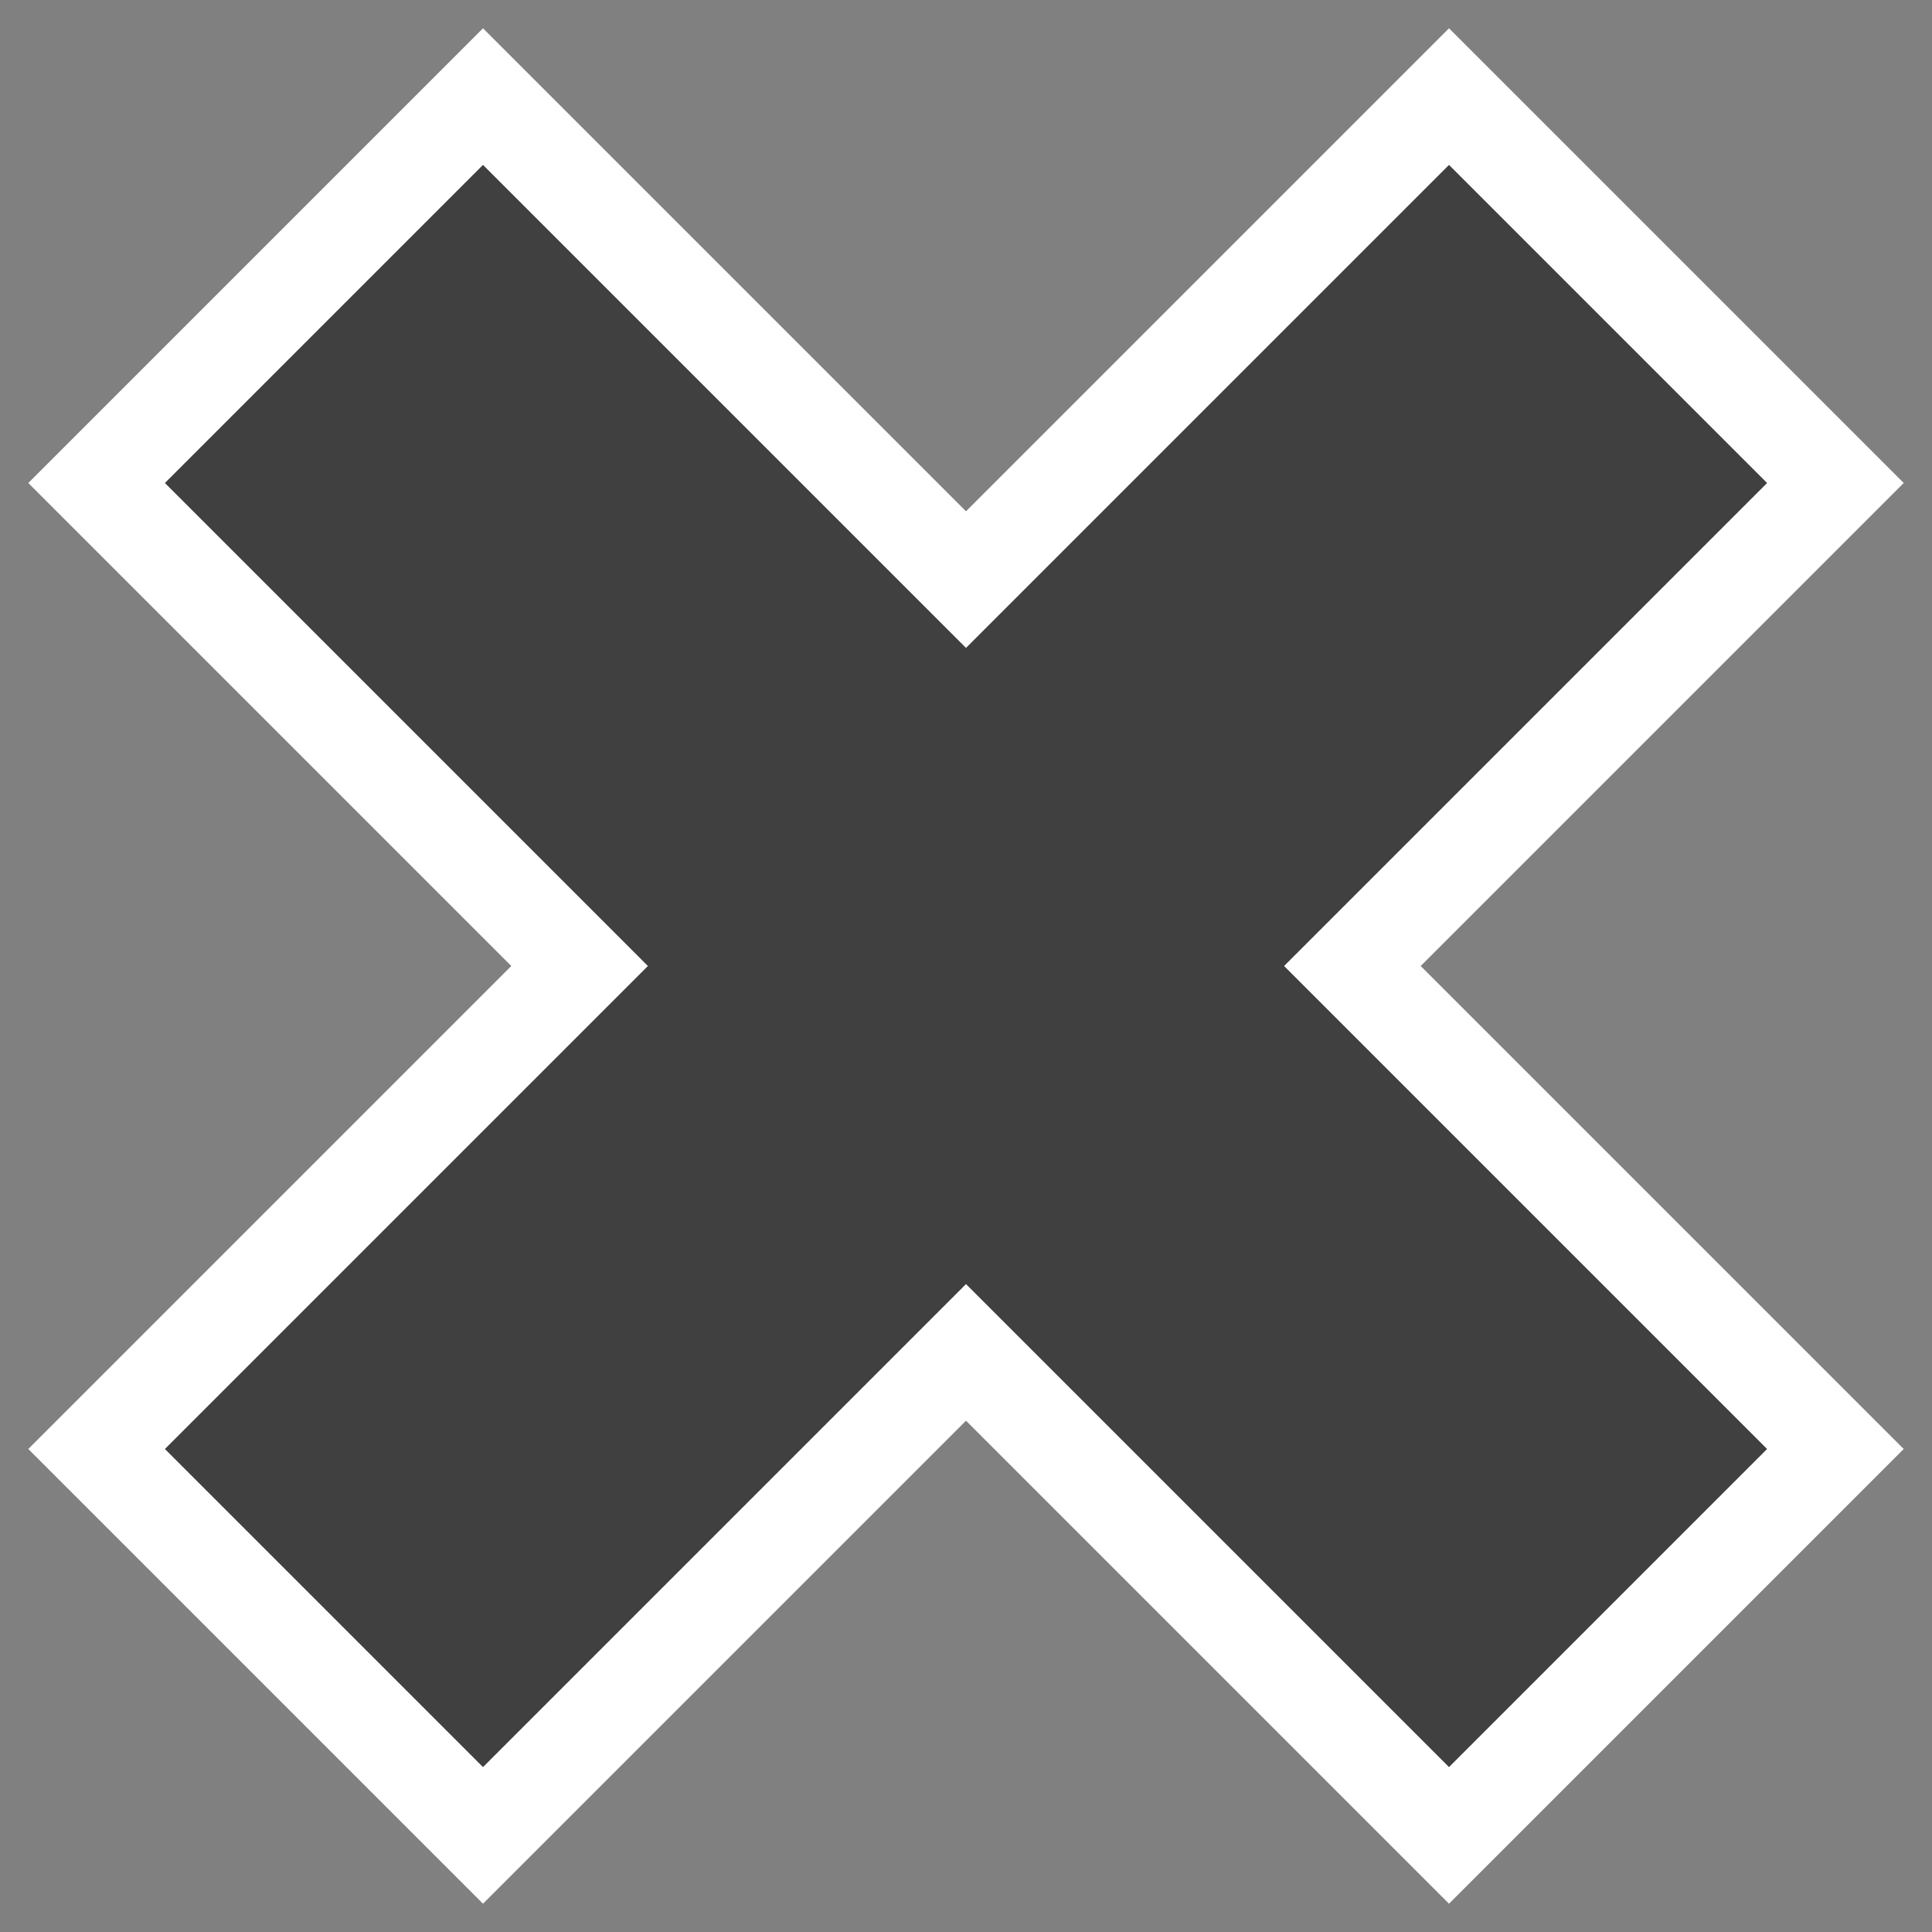
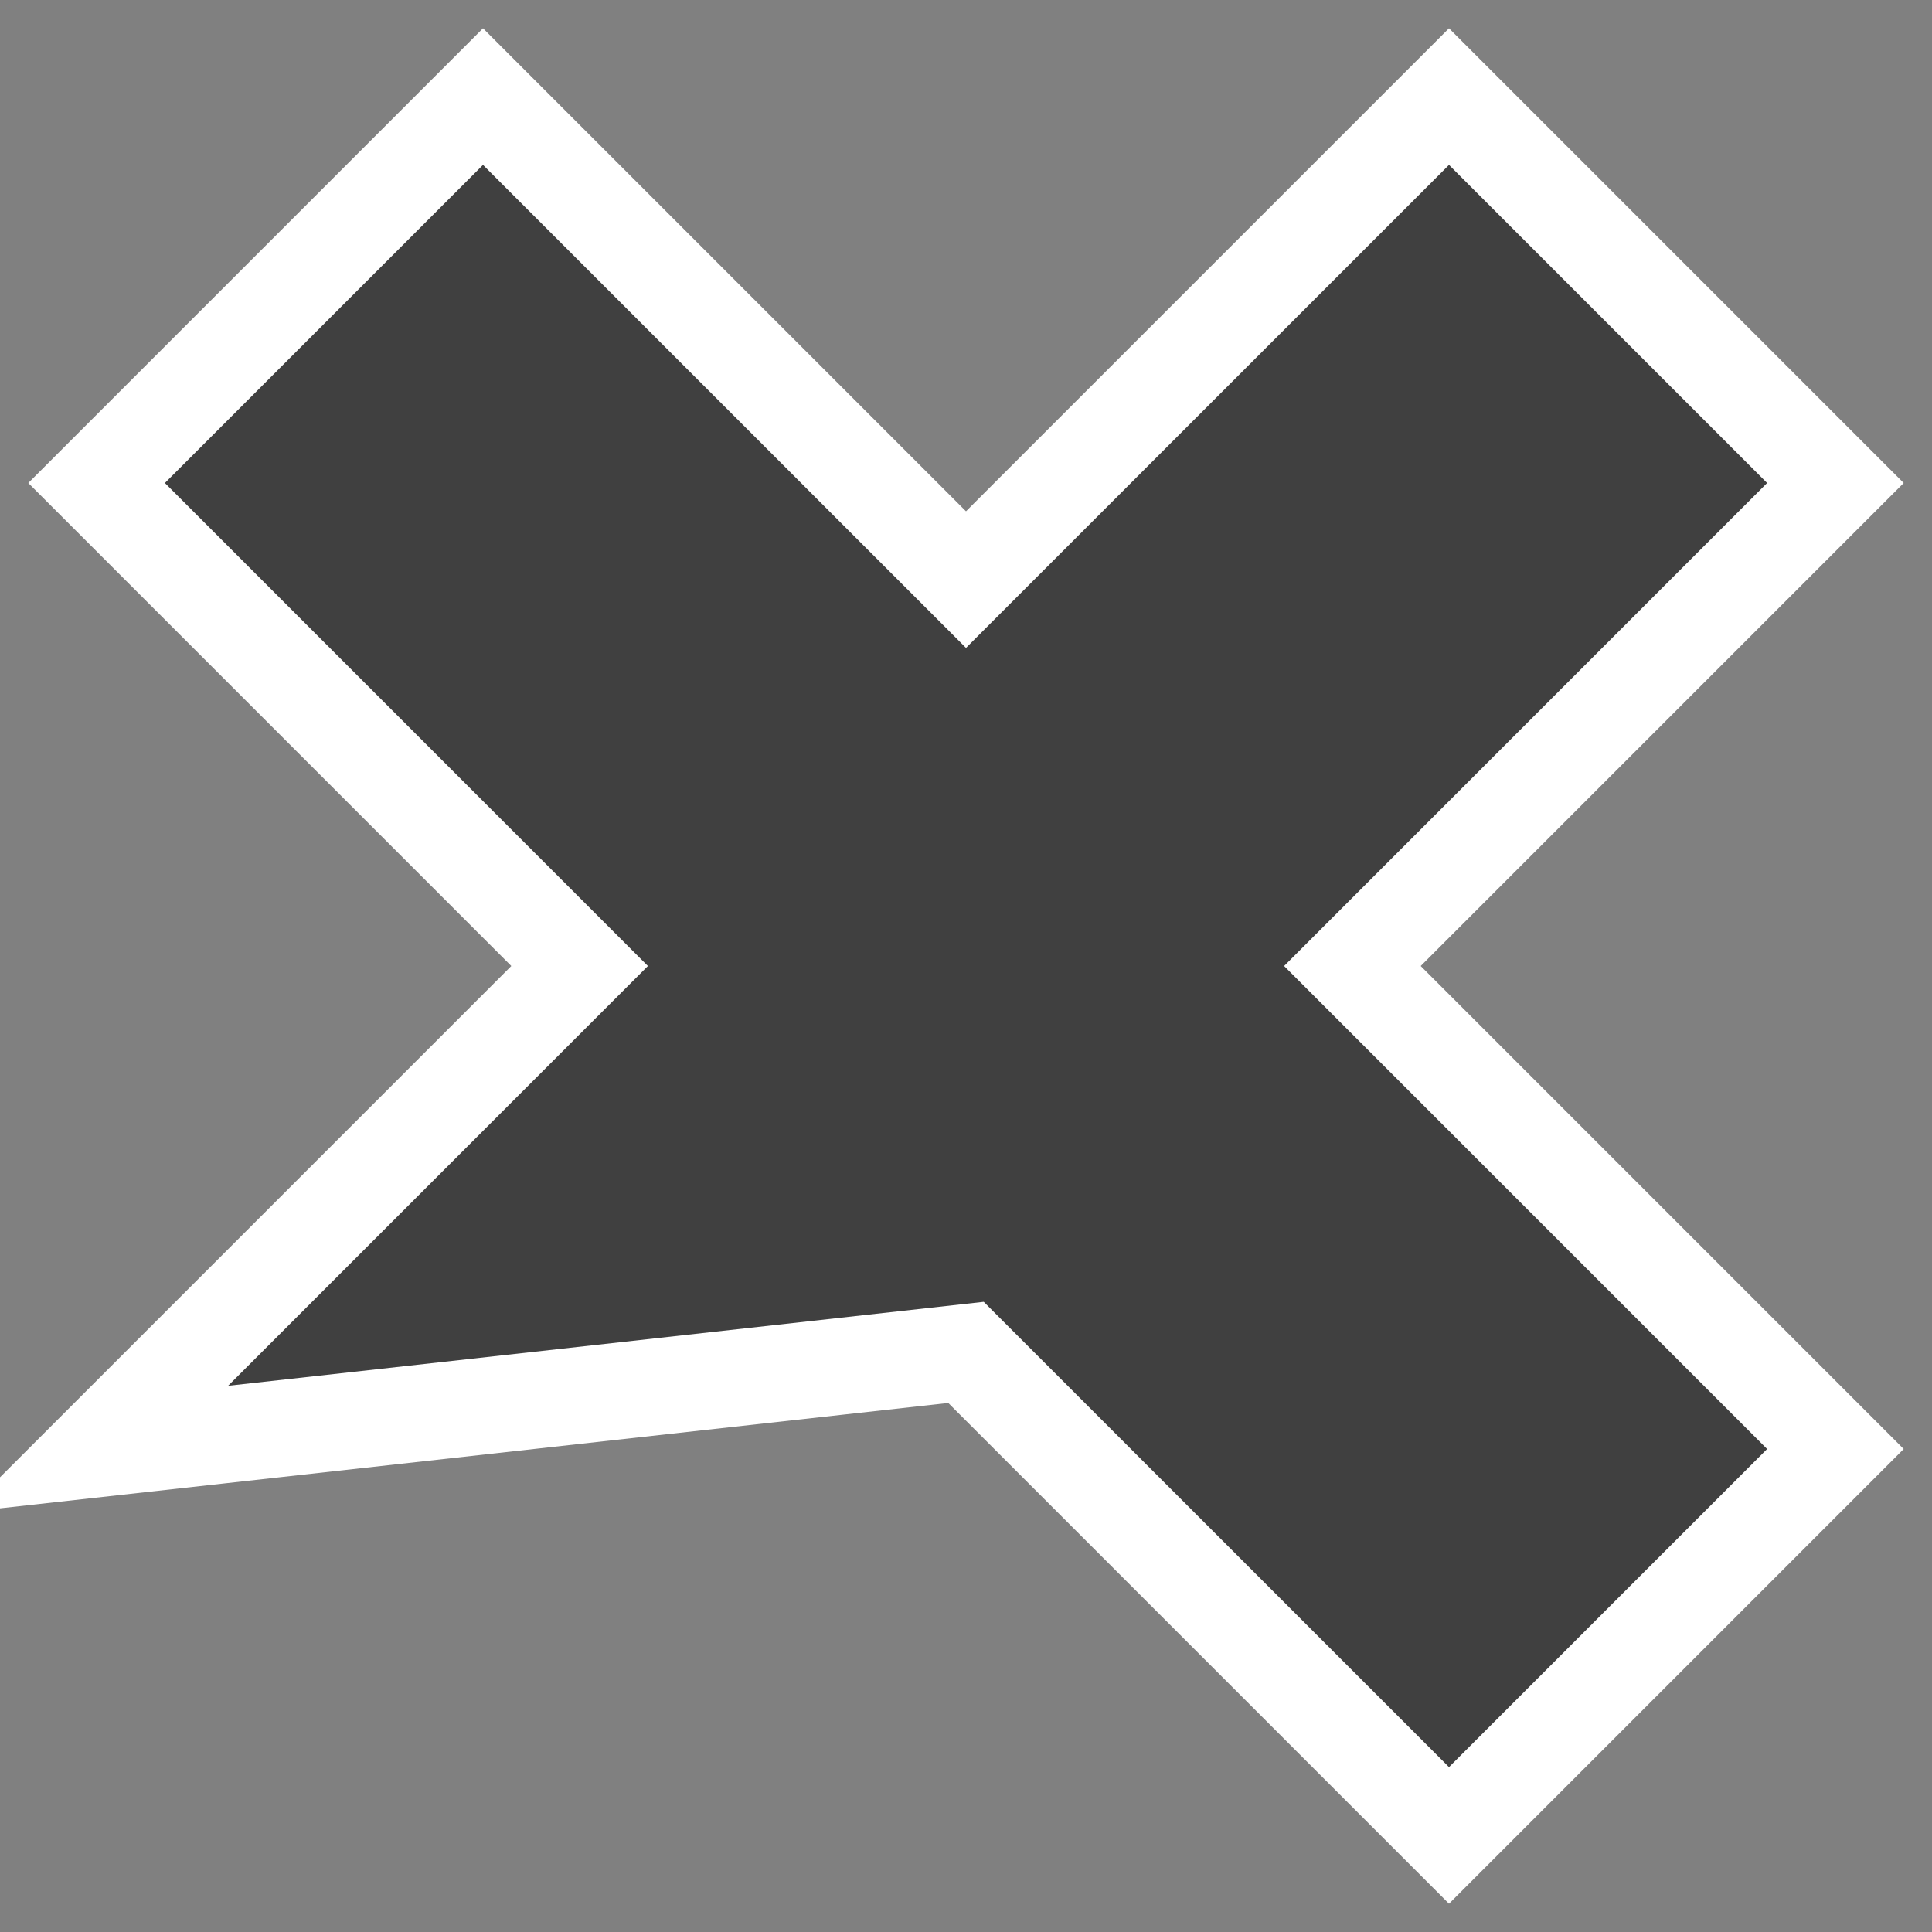
<svg xmlns="http://www.w3.org/2000/svg" version="1.1" width="20" height="20">
  <rect width="100%" height="100%" fill="#808080" stroke="none" />
-   <path d="M1 5 L5 1 L10 6 L15 1 L19 5 L14 10 L19 15 L15 19 L10 14 L5 19 L1 15 L6 10 Z" stroke="#fff" fill="#000" fill-opacity="0.5" />
+   <path d="M1 5 L5 1 L10 6 L15 1 L19 5 L14 10 L19 15 L15 19 L10 14 L1 15 L6 10 Z" stroke="#fff" fill="#000" fill-opacity="0.5" />
</svg>